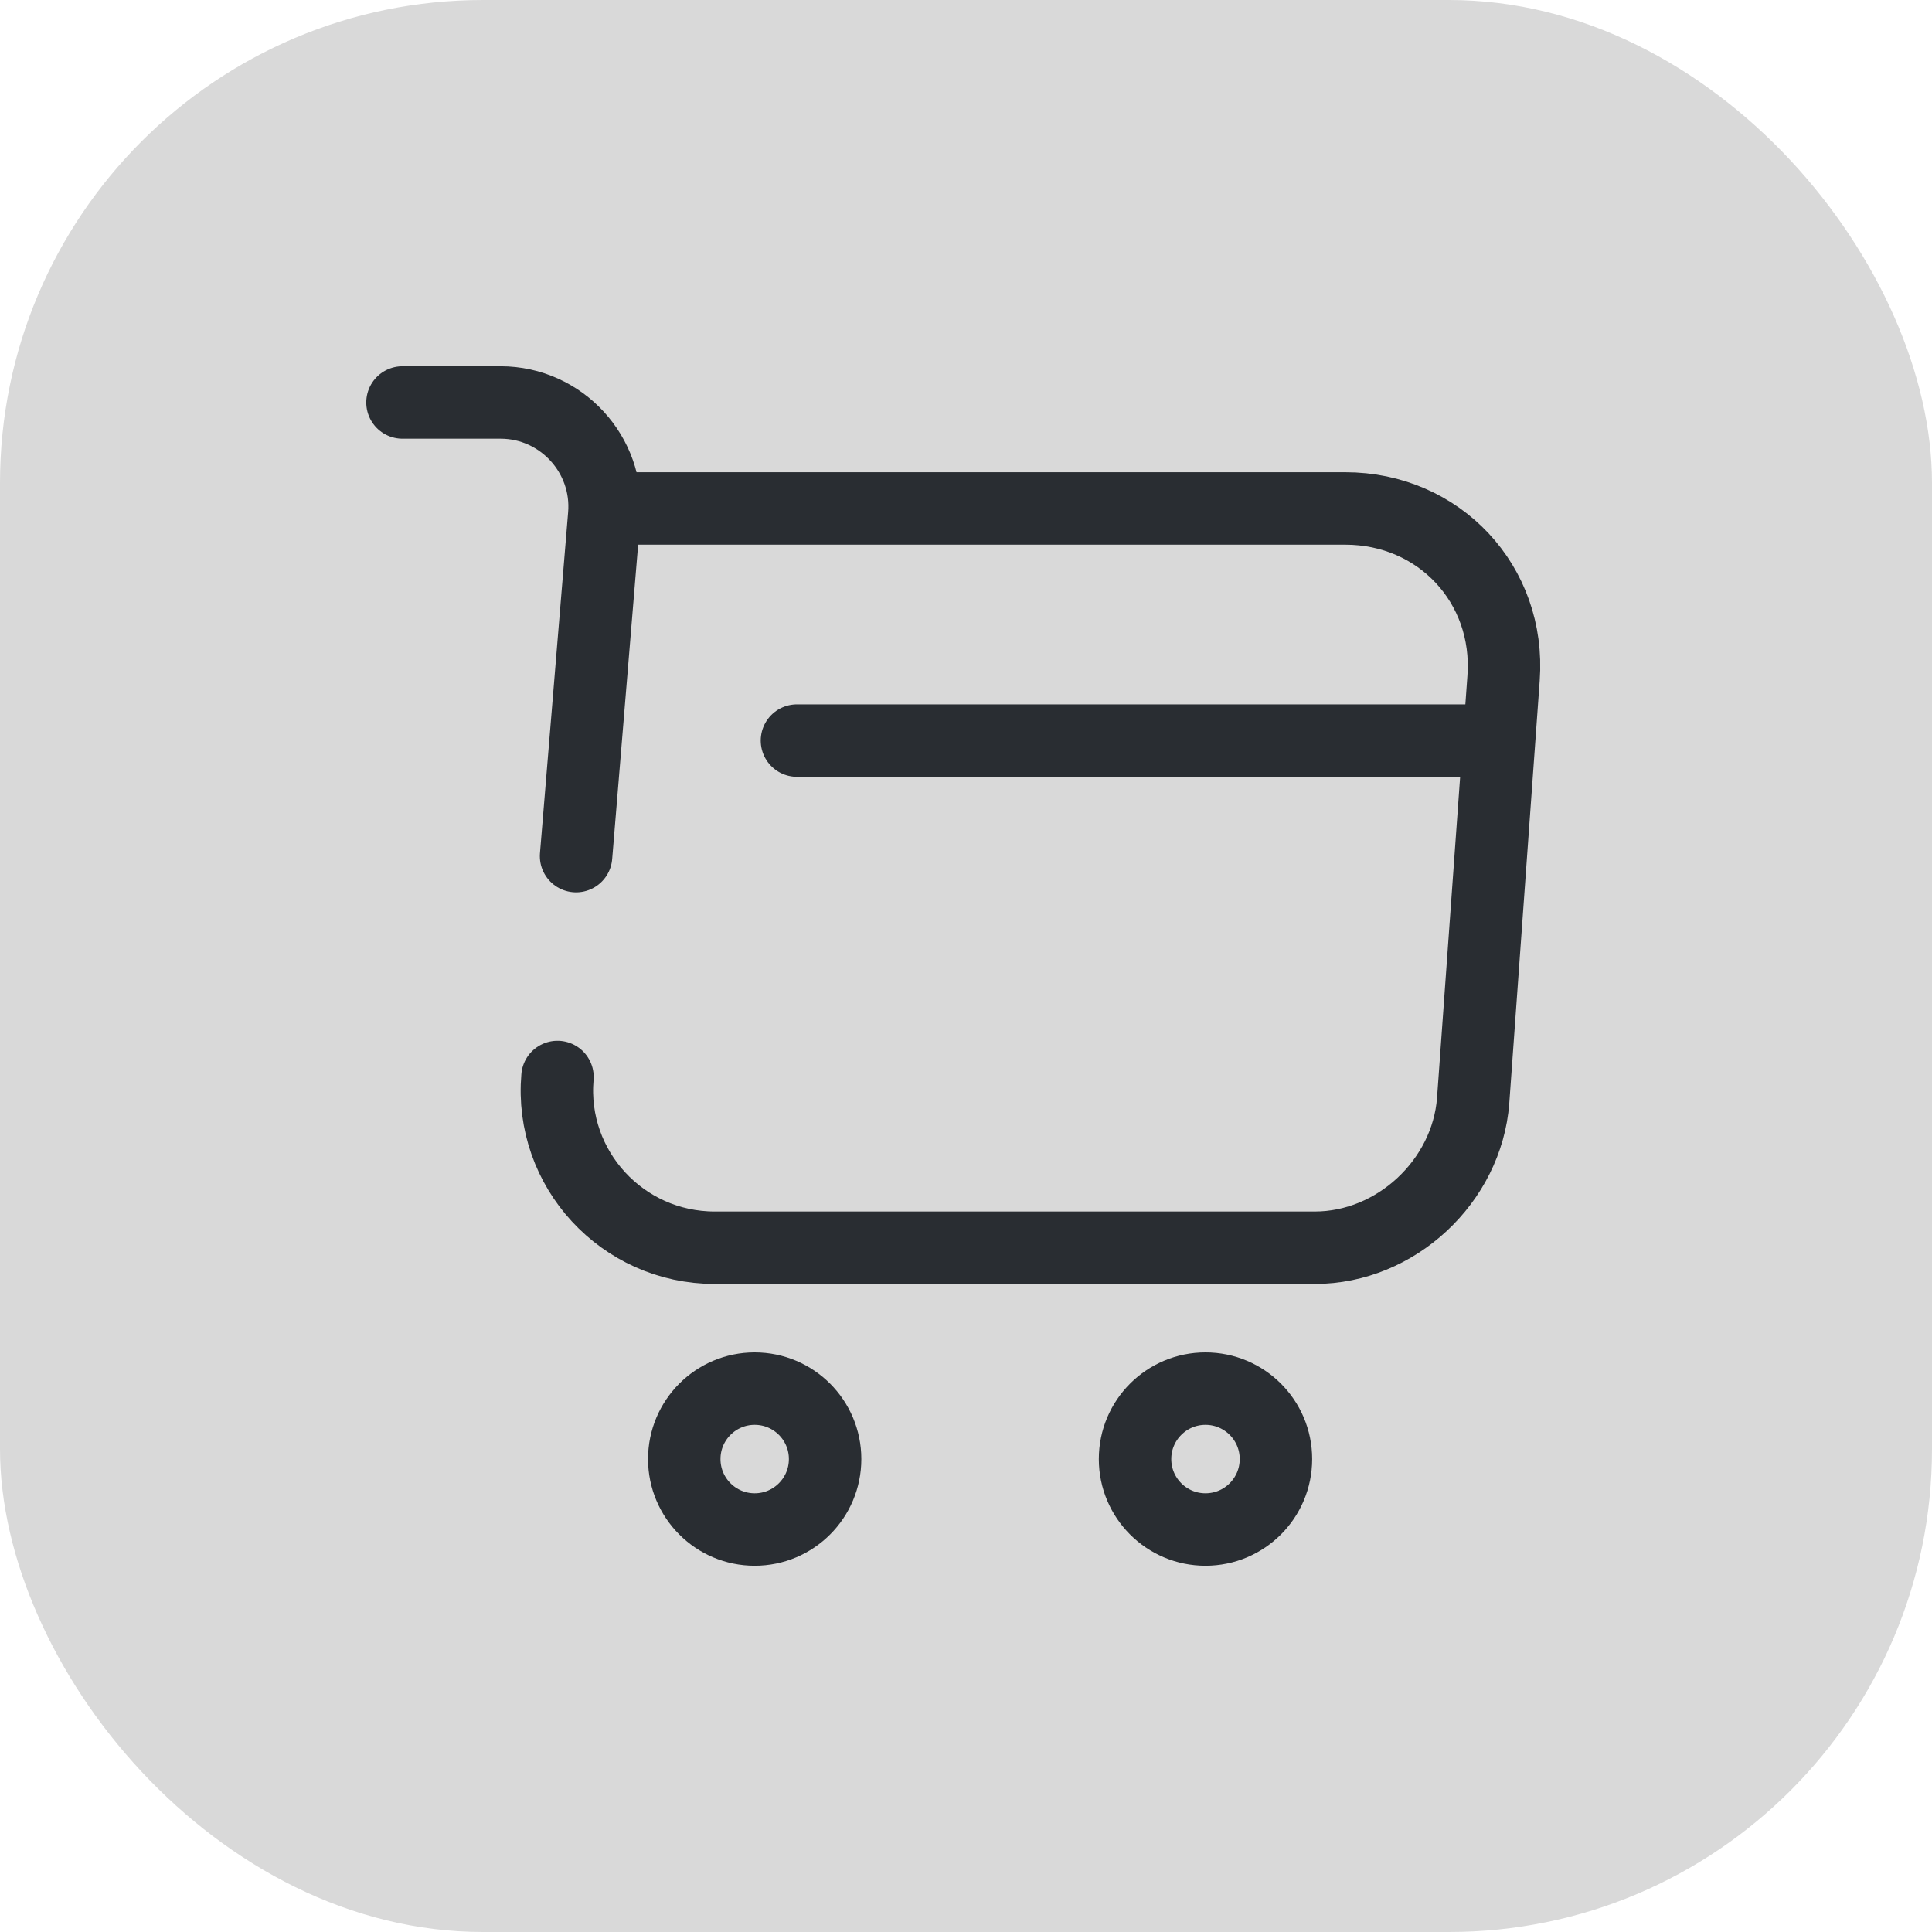
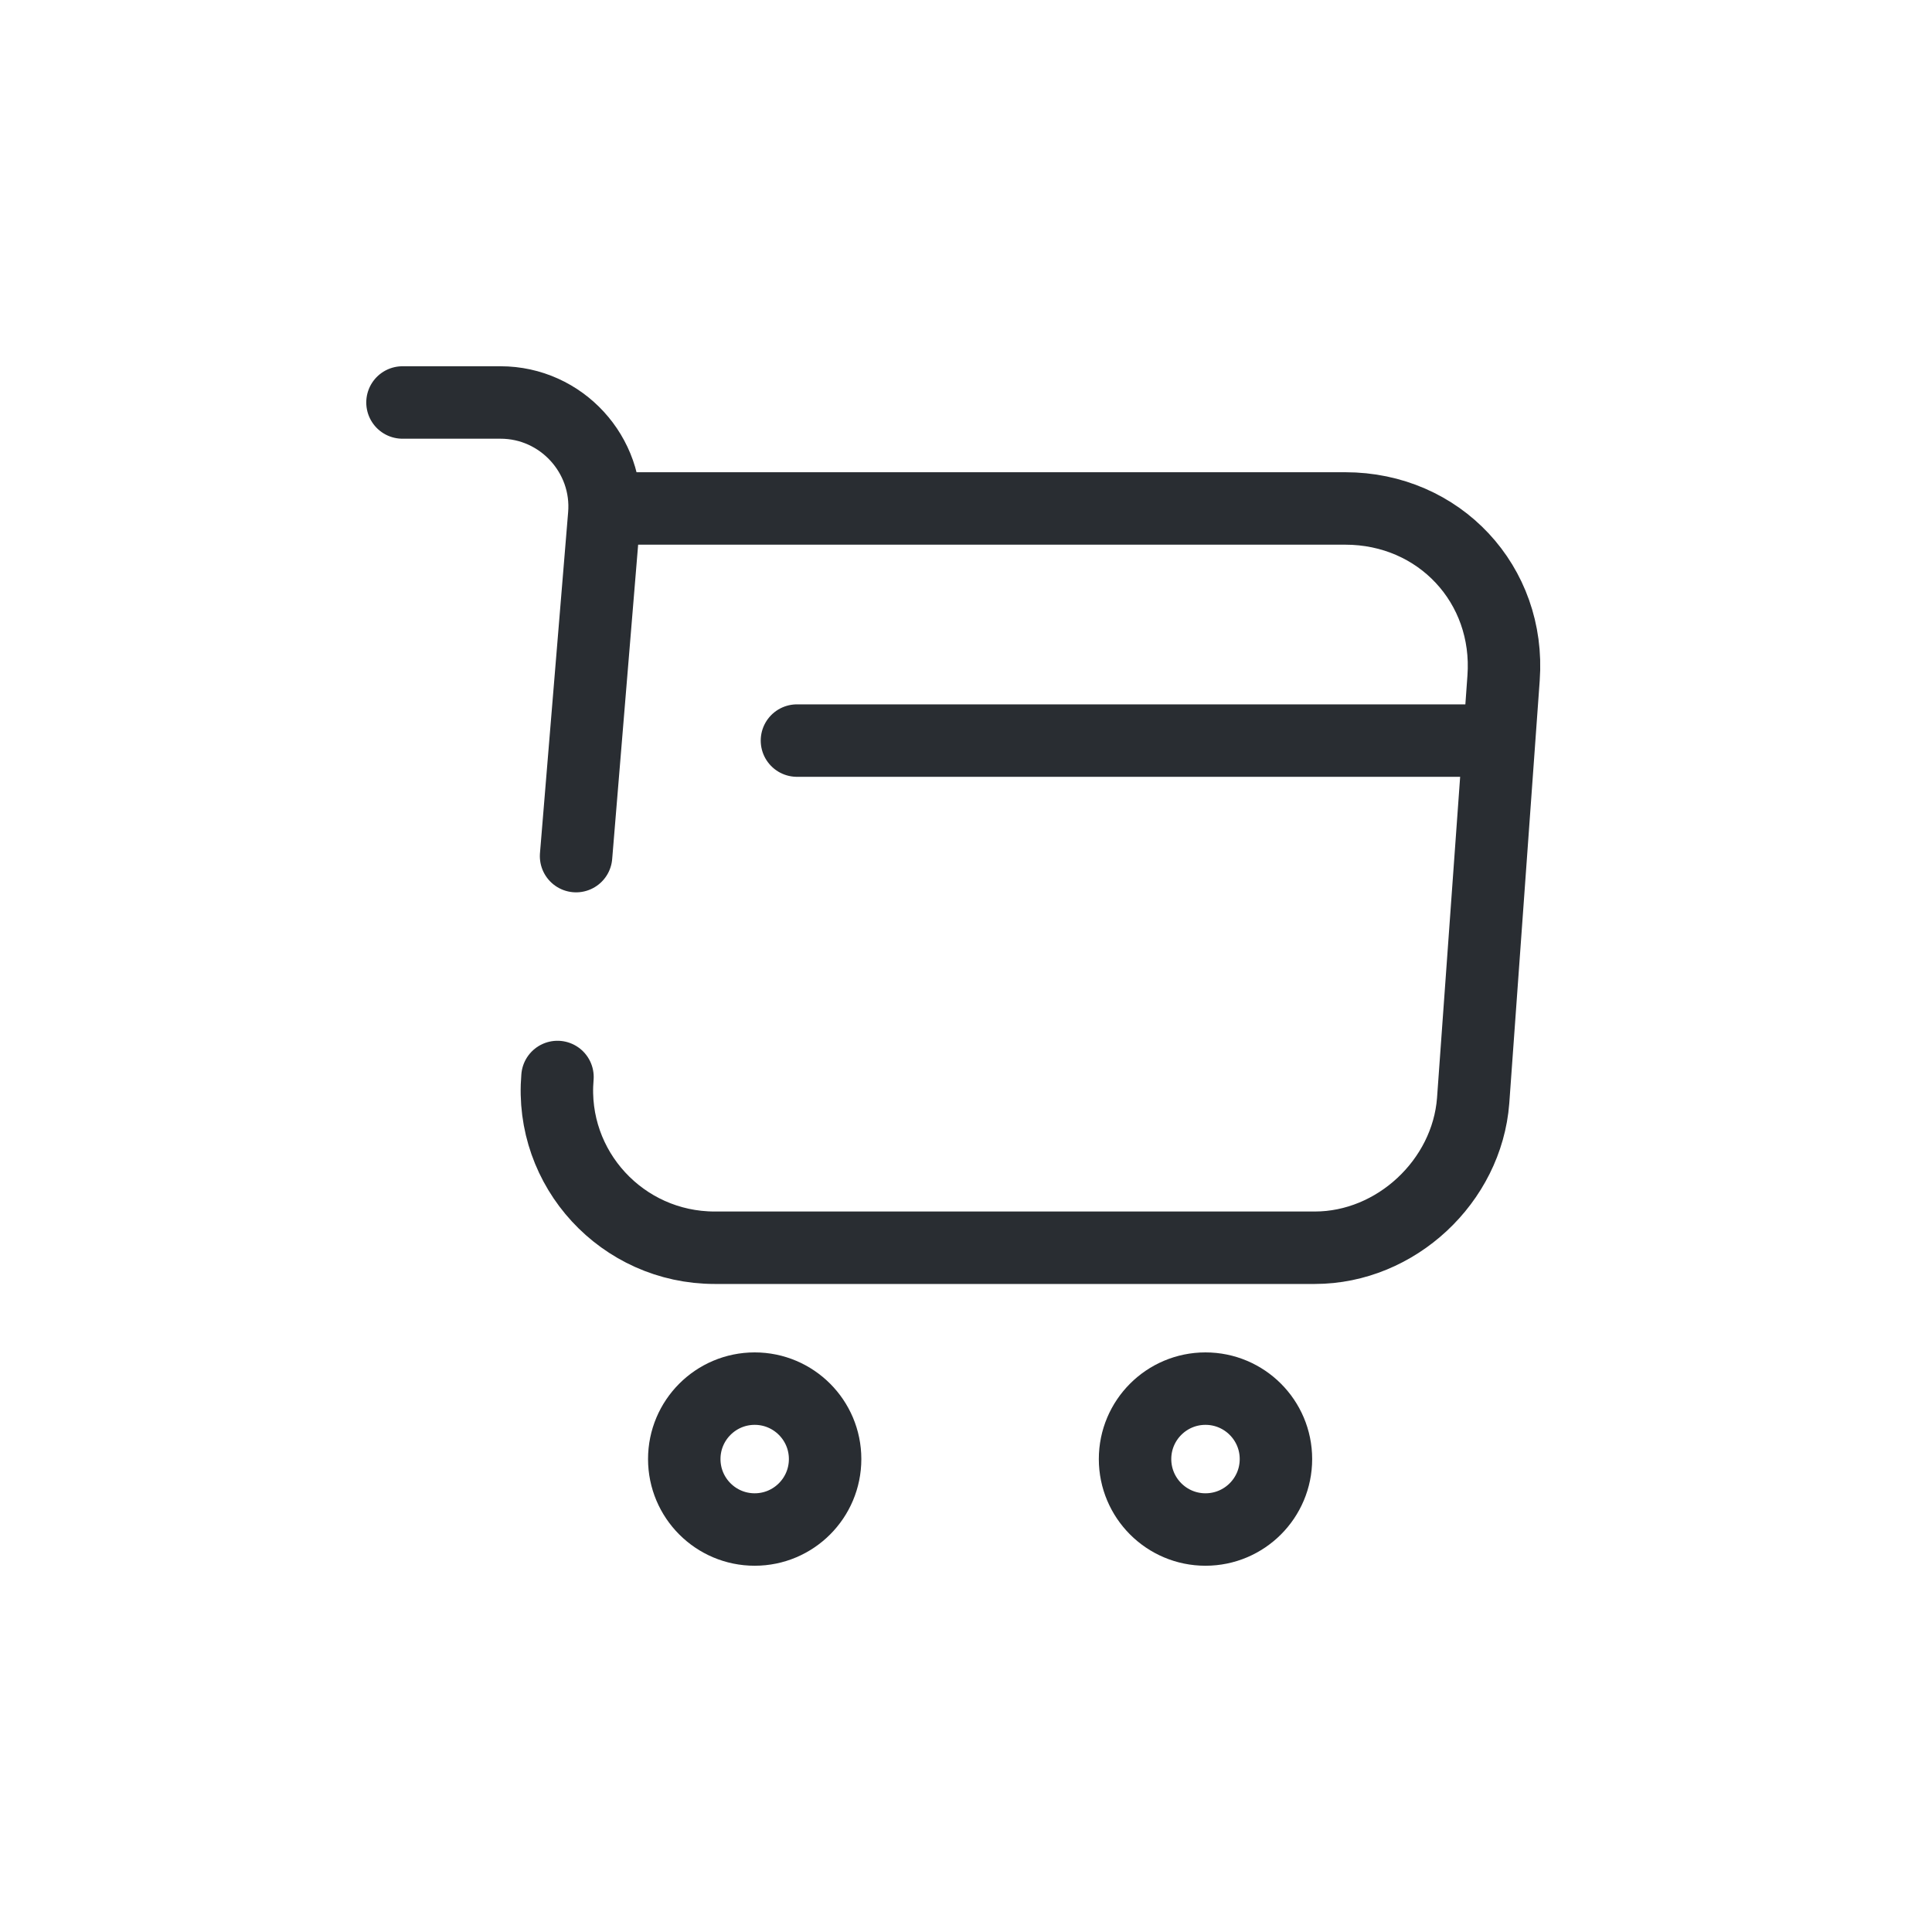
<svg xmlns="http://www.w3.org/2000/svg" width="40" height="40" viewBox="0 0 40 40" fill="none">
-   <rect width="40" height="40" rx="10" fill="#D9D9D9" />
  <path d="M11.542 22.298C11.378 24.2 12.883 25.833 14.797 25.833H27.222C28.902 25.833 30.372 24.457 30.5 22.788L31.13 14.038C31.27 12.102 29.8 10.527 27.852 10.527H12.79" stroke="#292D32" stroke-width="1.5" stroke-miterlimit="10" stroke-linecap="round" stroke-linejoin="round" />
  <path d="M8.333 8.333H10.363C11.623 8.333 12.615 9.418 12.51 10.667L11.927 17.725" stroke="#292D32" stroke-width="1.5" stroke-miterlimit="10" stroke-linecap="round" stroke-linejoin="round" />
  <path d="M24.958 31.667C25.764 31.667 26.417 31.014 26.417 30.208C26.417 29.403 25.764 28.75 24.958 28.75C24.153 28.75 23.5 29.403 23.5 30.208C23.5 31.014 24.153 31.667 24.958 31.667Z" stroke="#292D32" stroke-width="1.5" stroke-miterlimit="10" stroke-linecap="round" stroke-linejoin="round" />
  <path d="M15.625 31.667C16.43 31.667 17.083 31.014 17.083 30.208C17.083 29.403 16.43 28.75 15.625 28.75C14.82 28.75 14.167 29.403 14.167 30.208C14.167 31.014 14.82 31.667 15.625 31.667Z" stroke="#292D32" stroke-width="1.5" stroke-miterlimit="10" stroke-linecap="round" stroke-linejoin="round" />
  <path d="M16.5 15.333H30.5" stroke="#292D32" stroke-width="1.5" stroke-miterlimit="10" stroke-linecap="round" stroke-linejoin="round" />
</svg>